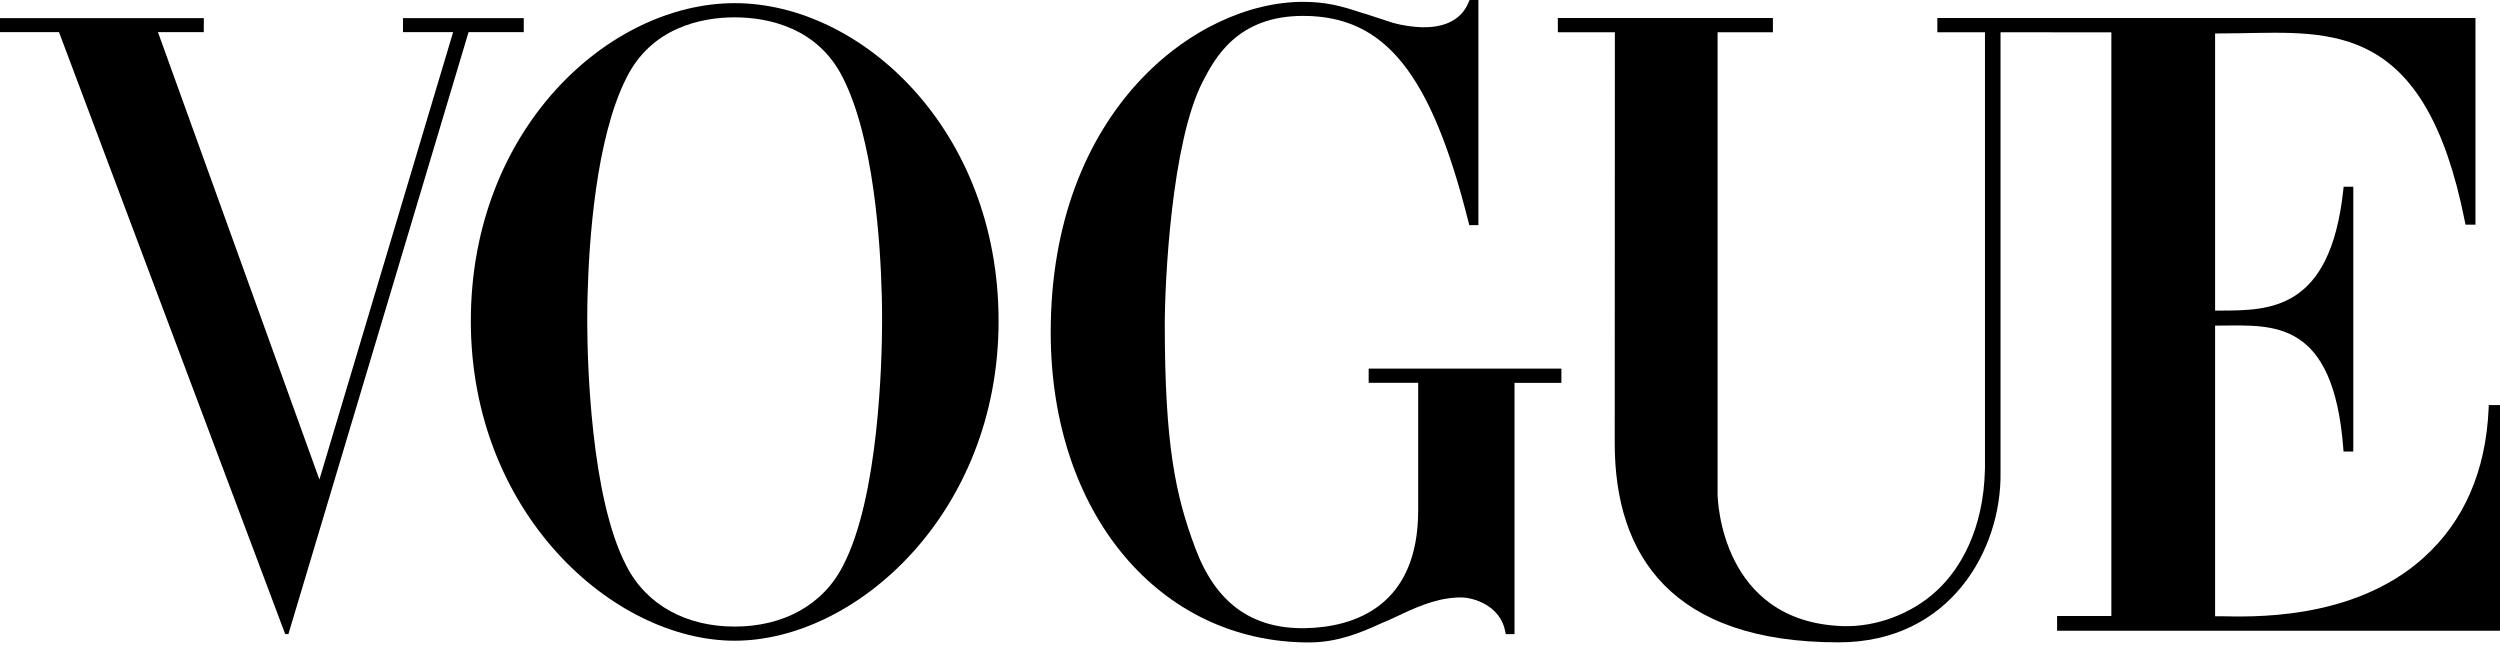
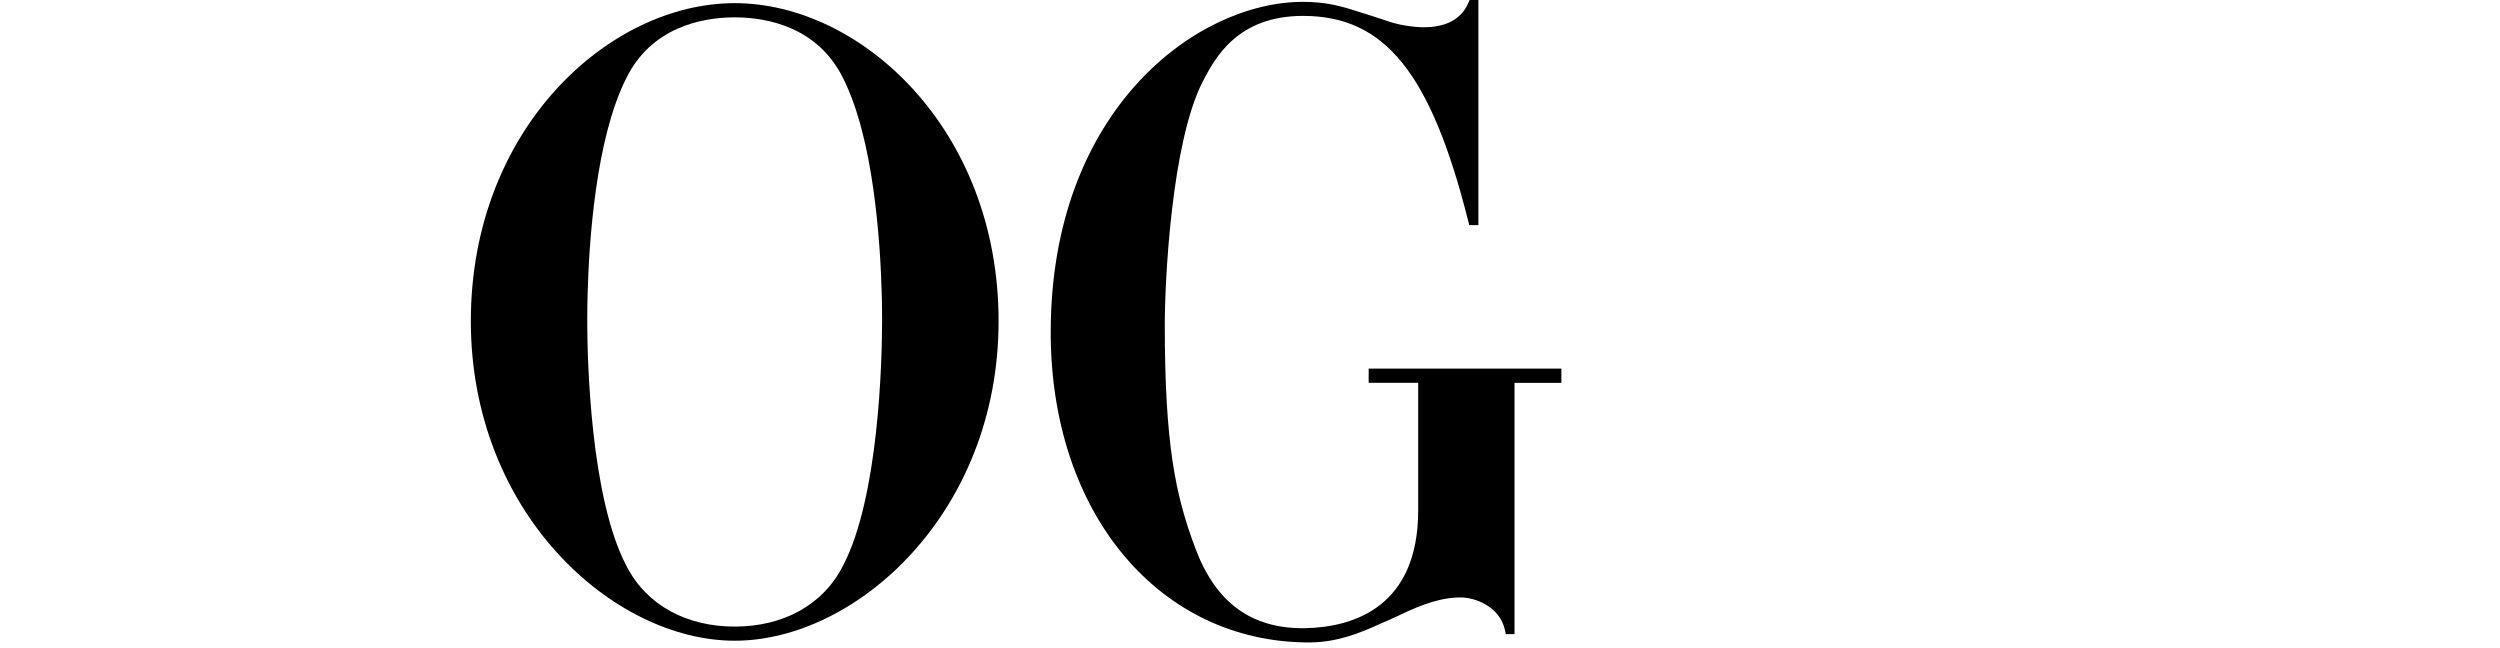
<svg xmlns="http://www.w3.org/2000/svg" fill="none" viewBox="0 0 81 21" height="21" width="81">
-   <path fill="black" d="M80.636 13.124L80.631 13.252C80.539 15.273 79.83 16.895 78.523 18.071C76.213 20.152 72.809 19.977 71.93 19.966C71.921 19.966 71.777 19.966 71.769 19.966V10.55C71.812 10.55 71.987 10.55 72.031 10.548C73.68 10.537 75.6 10.389 75.921 14.507L75.93 14.629H76.247V6.05H75.934L75.921 6.168C75.498 10.075 73.525 10.059 71.917 10.063C71.911 10.063 71.773 10.063 71.769 10.063V1.085C71.982 1.084 72.33 1.081 72.544 1.077C75.577 1.031 78.582 0.718 79.861 7.171L79.882 7.279H80.205V0.584H62.77V1.045H64.313V15.172C64.275 17.201 63.481 18.447 62.784 19.107C61.942 19.905 60.763 20.323 59.697 20.286C55.763 20.144 55.653 16.188 55.65 16.017V1.045H57.442V0.584H50.474V1.045H52.322L52.317 14.362C52.317 18.003 54.167 20.812 59.569 20.812C63.192 20.812 64.855 17.803 64.817 15.308V1.045H66.46V1.048H68.408V19.959H66.65V20.435H81V13.124H80.636Z" />
  <path fill="black" d="M44.345 11.94V12.402H45.949V16.541C45.947 19.633 43.896 20.321 42.288 20.353C40.552 20.381 39.389 19.53 38.73 17.766C38.081 16.045 37.739 14.383 37.739 10.515C37.739 9.138 37.951 4.621 38.968 2.645C39.355 1.9 40.074 0.515 42.22 0.515C42.227 0.515 42.234 0.515 42.24 0.515C44.856 0.526 46.36 2.337 47.579 7.194L47.604 7.295H47.9V0H47.615L47.58 0.082C47.301 0.75 46.636 0.896 46.062 0.883C45.789 0.872 45.539 0.833 45.356 0.795C45.194 0.76 45.09 0.726 45.085 0.725C44.833 0.645 44.609 0.57 44.405 0.502C44.312 0.47 44.222 0.444 44.131 0.418C43.471 0.199 42.979 0.06 42.215 0.06C38.776 0.06 34.043 3.555 34.043 10.766C34.043 16.655 37.58 20.815 42.409 20.815C43.308 20.815 44.05 20.52 44.749 20.196C44.879 20.143 45.008 20.088 45.131 20.03C45.814 19.706 46.461 19.399 47.188 19.361C47.218 19.359 47.247 19.359 47.276 19.358C47.296 19.358 47.316 19.357 47.337 19.357C47.758 19.357 48.603 19.629 48.766 20.439L48.787 20.545L49.07 20.547V12.405H50.589V11.943H44.345V11.94Z" />
  <path fill="black" d="M23.804 0.102C19.724 0.102 15.255 4.179 15.255 10.403C15.255 16.628 19.872 20.759 23.804 20.759C27.738 20.759 32.354 16.628 32.354 10.403C32.355 4.179 27.884 0.102 23.804 0.102ZM28.572 9.638C28.573 9.684 28.574 9.729 28.574 9.773C28.576 9.806 28.576 9.838 28.576 9.871C28.576 9.896 28.577 9.923 28.577 9.948C28.577 9.989 28.578 10.029 28.578 10.067C28.578 10.082 28.578 10.098 28.578 10.113C28.578 10.155 28.579 10.195 28.579 10.235C28.579 10.245 28.579 10.256 28.579 10.267C28.579 10.314 28.579 10.36 28.579 10.403C28.579 10.438 28.579 10.475 28.579 10.514C28.574 11.665 28.477 16.116 27.311 18.335C26.654 19.621 25.354 20.301 23.804 20.301C22.254 20.301 20.954 19.621 20.296 18.334C19.13 16.116 19.033 11.664 19.027 10.514C19.027 10.475 19.027 10.438 19.027 10.403C19.027 10.361 19.027 10.316 19.027 10.267C19.027 10.256 19.027 10.245 19.027 10.235C19.027 10.195 19.027 10.155 19.029 10.113C19.029 10.098 19.029 10.082 19.029 10.067C19.029 10.029 19.03 9.989 19.03 9.948C19.03 9.923 19.031 9.896 19.031 9.871C19.031 9.839 19.033 9.806 19.033 9.773C19.034 9.729 19.034 9.684 19.035 9.638C19.035 9.622 19.037 9.607 19.037 9.591C19.082 7.816 19.303 4.483 20.296 2.524C21.1 0.902 22.709 0.562 23.805 0.562C24.901 0.562 26.509 0.903 27.313 2.527C28.305 4.485 28.525 7.818 28.57 9.592C28.57 9.607 28.572 9.622 28.572 9.638Z" />
-   <path fill="black" d="M13.057 0.587V1.042H14.681L10.349 15.537L5.118 1.042H6.603V0.777H6.604V0.587H0V1.042H1.912L9.24 20.543H9.345L15.181 1.042H16.97V0.587H13.057Z" />
</svg>